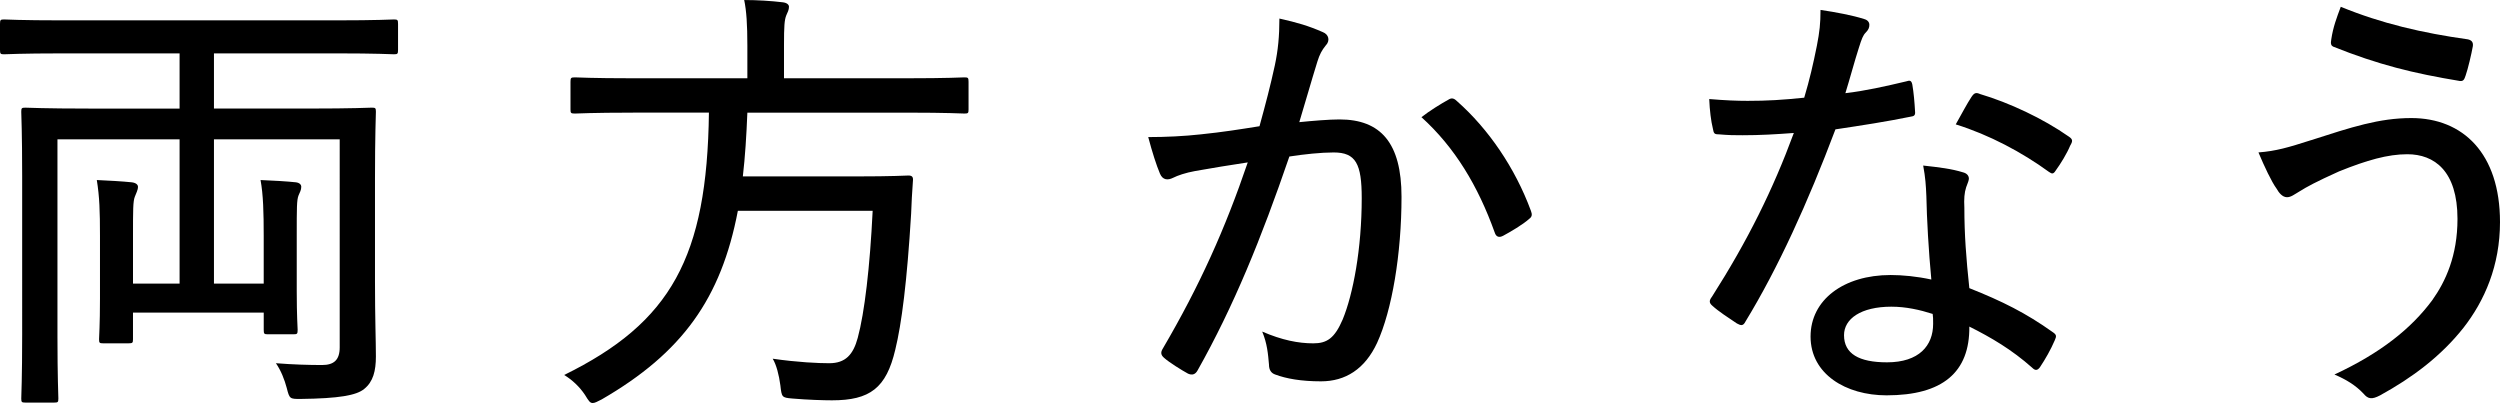
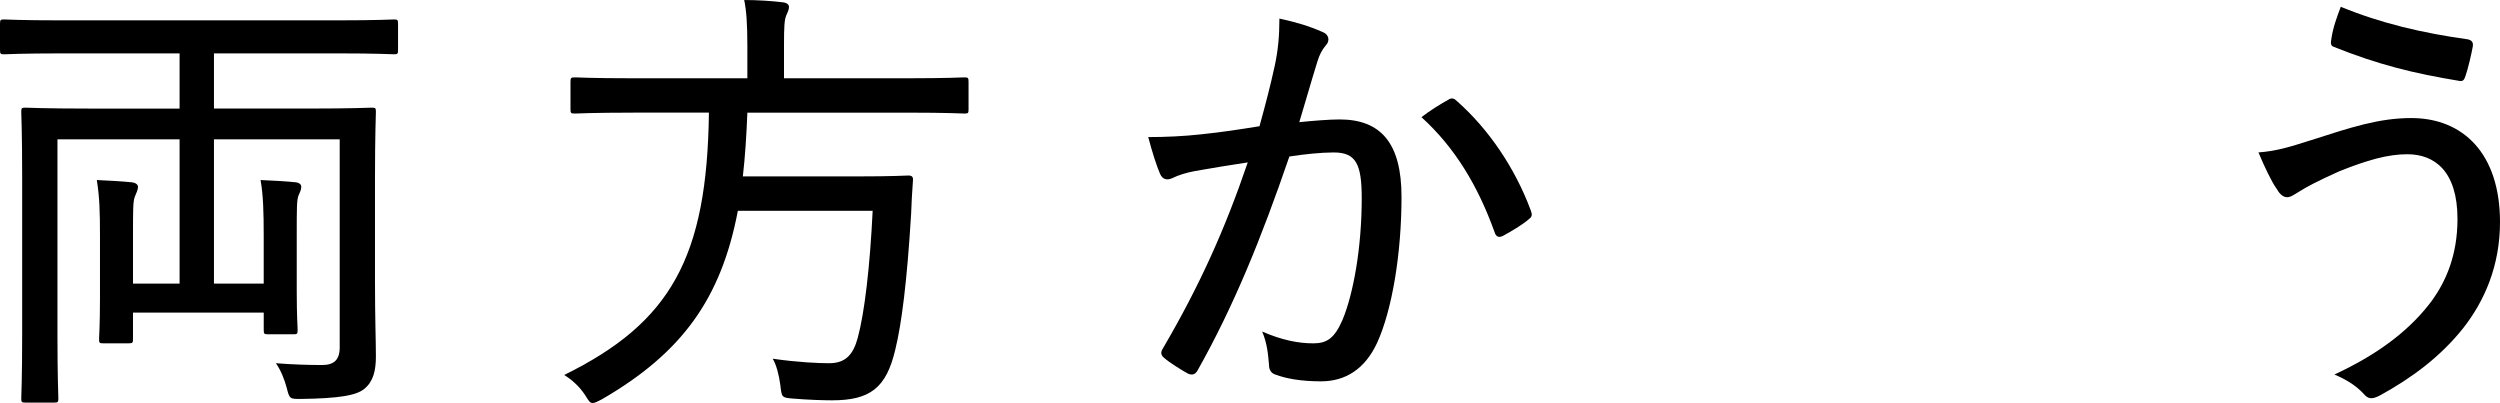
<svg xmlns="http://www.w3.org/2000/svg" id="_イヤー_2" viewBox="0 0 221.037 35.634">
  <g id="design">
    <g>
      <path d="M5.519,4.72c-3.719,0-4.919,.08-5.159,.08-.32,0-.36-.04-.36-.4V2.12c0-.36,.04-.4,.36-.4,.24,0,1.44,.08,5.159,.08H29.675c3.719,0,4.919-.08,5.159-.08,.32,0,.359,.04,.359,.4v2.279c0,.36-.04,.4-.359,.4-.24,0-1.44-.08-5.159-.08h-10.758v4.879h8.319c4.039,0,5.398-.08,5.639-.08,.32,0,.36,.04,.36,.36,0,.2-.08,2.079-.08,5.919v9.078c0,3.319,.08,5.279,.08,6.639,0,1.28-.24,2.24-1.04,2.879-.68,.56-2.2,.84-5.639,.88-.92,0-.96,0-1.2-.96-.2-.76-.52-1.56-.96-2.199,1.52,.12,2.919,.16,4.079,.16,1.04,0,1.56-.44,1.56-1.56V12.318h-11.118v12.758h4.399v-4.239c0-2-.04-3.64-.28-4.919,1.04,.04,2.4,.12,3.12,.2,.32,.04,.48,.2,.48,.4,0,.28-.12,.48-.24,.76-.16,.4-.16,1.08-.16,3.56v4.879c0,2.28,.08,3.24,.08,3.439,0,.36-.04,.4-.36,.4h-2.279c-.32,0-.36-.04-.36-.4v-1.52H11.758v2.359c0,.32-.04,.36-.4,.36h-2.239c-.32,0-.36-.04-.36-.36,0-.28,.08-1.24,.08-3.599v-5.559c0-2.16-.04-3.439-.28-4.919,.96,.04,2.32,.12,3.08,.2,.36,.04,.56,.2,.56,.4,0,.28-.16,.56-.28,.88-.16,.4-.16,1.2-.16,3.439v4.239h4.119V12.318H5.08V29.755c0,3.599,.08,5.239,.08,5.479,0,.32-.04,.36-.36,.36H2.24c-.32,0-.36-.04-.36-.36,0-.28,.08-1.8,.08-5.639V15.558c0-3.799-.08-5.439-.08-5.679,0-.32,.04-.36,.36-.36,.28,0,1.64,.08,5.639,.08h7.999V4.72H5.519Z" />
      <path d="M55.959,9.959c-3.639,0-4.879,.08-5.119,.08-.36,0-.4-.04-.4-.36v-2.439c0-.36,.04-.4,.4-.4,.24,0,1.48,.08,5.119,.08h10.119v-2.879c0-1.879-.08-3.08-.28-4.04,1.16,0,2.399,.08,3.399,.2,.36,.04,.56,.2,.56,.4,0,.28-.12,.48-.24,.76-.16,.399-.2,.959-.2,2.6v2.959h10.838c3.68,0,4.919-.08,5.119-.08,.32,0,.36,.04,.36,.4v2.439c0,.32-.04,.36-.36,.36-.2,0-1.439-.08-5.119-.08h-14.077c-.08,2.039-.2,3.919-.4,5.639h9.959c3.359,0,4.479-.08,4.679-.08,.32,0,.44,.12,.4,.48-.08,1-.12,1.959-.16,2.919-.36,5.959-.84,9.719-1.4,11.998-.8,3.399-2.24,4.479-5.599,4.479-.72,0-2.12-.04-3.52-.16-.92-.08-.92-.12-1.04-1.16-.12-.92-.359-1.84-.68-2.36,2.2,.32,4.039,.4,4.999,.4,1.44,0,2.12-.76,2.52-2.24,.6-2.199,1.08-6.278,1.32-11.238h-11.918c-1.48,7.759-4.919,12.558-12.038,16.677-.4,.2-.6,.32-.8,.32-.24,0-.36-.2-.68-.72-.48-.72-1.12-1.32-1.839-1.76,9.438-4.639,12.638-10.398,12.798-23.196h-6.719Z" />
      <path d="M112.718,5.759c.28-1.32,.4-2.56,.4-4.119,1.6,.36,2.56,.64,3.839,1.2,.52,.2,.68,.76,.24,1.2-.32,.4-.521,.76-.72,1.4-.56,1.8-1.04,3.52-1.6,5.359,1.2-.12,2.639-.24,3.559-.24,3.64,0,5.479,2.08,5.479,6.839,0,5.039-.84,10.038-2.16,12.918-1.08,2.319-2.799,3.399-4.959,3.399-1.76,0-3.079-.24-4.039-.6-.36-.12-.56-.4-.56-.88-.08-.92-.16-1.879-.6-2.919,1.76,.76,3.2,1.04,4.52,1.04,1.2,0,1.88-.44,2.6-2.12,.92-2.239,1.68-6.239,1.68-10.718,0-3.04-.52-4.04-2.479-4.04-1.12,0-2.64,.16-3.919,.36-2.48,7.239-4.919,13.238-8.119,18.917-.2,.36-.48,.44-.84,.28-.52-.28-1.68-1-2.12-1.4-.28-.24-.32-.479-.12-.8,3.28-5.599,5.519-10.598,7.519-16.477-1.6,.24-3.04,.48-4.64,.76-.88,.16-1.56,.4-1.959,.6-.48,.24-.92,.2-1.16-.36-.32-.76-.68-1.879-1.04-3.239,1.56,0,3.199-.08,4.639-.24,1.959-.2,3.439-.44,5.199-.72,.56-2.04,.96-3.559,1.36-5.399Zm15.438,3c.24-.12,.439-.04,.68,.2,2.76,2.439,5.119,5.879,6.519,9.678,.12,.32,.12,.52-.16,.72-.52,.48-1.68,1.16-2.28,1.48-.359,.2-.64,.12-.76-.28-1.479-4.119-3.52-7.519-6.479-10.198,.72-.56,1.68-1.16,2.479-1.6Z" />
-       <path d="M168.518,7.199c.36-.12,.48-.08,.56,.28,.12,.68,.2,1.6,.24,2.36,.04,.359-.08,.439-.399,.479-2.16,.44-4.239,.76-6.639,1.12-2.44,6.479-5.079,12.278-7.958,16.997-.2,.4-.4,.36-.76,.16-.72-.48-1.64-1.08-2.16-1.56-.28-.24-.32-.44-.04-.8,3.16-4.959,5.399-9.478,7.239-14.478-1.6,.12-3,.2-4.52,.2-.72,0-1.2,0-2.12-.08-.4,0-.44-.08-.52-.52-.16-.64-.28-1.6-.32-2.6,1.44,.12,2.44,.16,3.399,.16,1.72,0,3.08-.08,5-.28,.479-1.6,.8-2.999,1.12-4.599,.24-1.24,.32-1.959,.32-3.16,1.36,.2,2.84,.48,3.839,.8,.32,.08,.48,.28,.48,.521,0,.24-.08,.439-.32,.68-.24,.24-.359,.56-.6,1.32-.4,1.24-.8,2.759-1.2,4.04,1.72-.2,3.519-.601,5.359-1.04Zm1.8,10.118c-.04-.92-.08-1.6-.28-2.68,1.44,.16,2.48,.28,3.52,.6,.32,.08,.52,.28,.52,.56,0,.12-.08,.36-.24,.76-.16,.479-.2,1.04-.16,1.8,0,2.359,.16,4.479,.44,7.119,2.919,1.16,5,2.2,7.359,3.879,.36,.24,.36,.36,.2,.72-.36,.84-.84,1.68-1.32,2.399-.24,.32-.439,.28-.68,.04-1.8-1.6-3.64-2.68-5.559-3.639,.04,4.04-2.36,6.079-7.319,6.079-3.599,0-6.719-1.879-6.719-5.199,0-3.24,2.919-5.439,7.079-5.439,1.04,0,2.319,.12,3.599,.399-.24-2.52-.4-5.359-.44-7.398Zm-3.079,9.798c-2.72,0-4.2,1.08-4.2,2.52,0,1.64,1.32,2.4,3.799,2.4,2.84,0,4.079-1.48,4.079-3.399,0-.44,0-.64-.04-.88-1.12-.36-2.36-.64-3.639-.64Zm7.078-18.557c.24-.359,.4-.399,.76-.24,2.56,.76,5.559,2.16,7.838,3.759,.36,.24,.36,.4,.12,.8-.28,.68-.84,1.6-1.28,2.2-.2,.319-.32,.319-.6,.12-2.359-1.72-5.279-3.28-8.238-4.199,.52-.92,1-1.84,1.399-2.44Z" />
      <path d="M204.32,12.398c3.6-1.16,6.039-1.96,8.878-1.96,4.559,0,7.839,3.12,7.839,9.198,0,3.84-1.36,6.959-3.24,9.358-2,2.52-4.519,4.399-7.358,5.959-.76,.4-1.08,.32-1.48-.16-.68-.72-1.52-1.24-2.56-1.68,4.12-1.919,6.799-4.08,8.639-6.559,1.2-1.68,2.24-3.959,2.24-7.199,0-4.239-2.04-5.719-4.439-5.719-1.72,0-3.56,.521-6.039,1.52-2.04,.92-2.839,1.36-3.479,1.76-.479,.28-.76,.52-1.12,.52-.4,0-.72-.4-.92-.76-.44-.6-1.08-1.96-1.6-3.2,1.56-.12,2.639-.44,4.639-1.08Zm13.878-8.919c.359,.08,.479,.28,.439,.6-.12,.68-.439,2.04-.64,2.6-.12,.36-.2,.52-.52,.48-4.119-.68-7.199-1.44-11.198-3.04-.16-.08-.24-.24-.16-.64,.16-1.08,.479-1.919,.84-2.879,3.6,1.48,7.239,2.32,11.238,2.879Z" />
    </g>
  </g>
</svg>